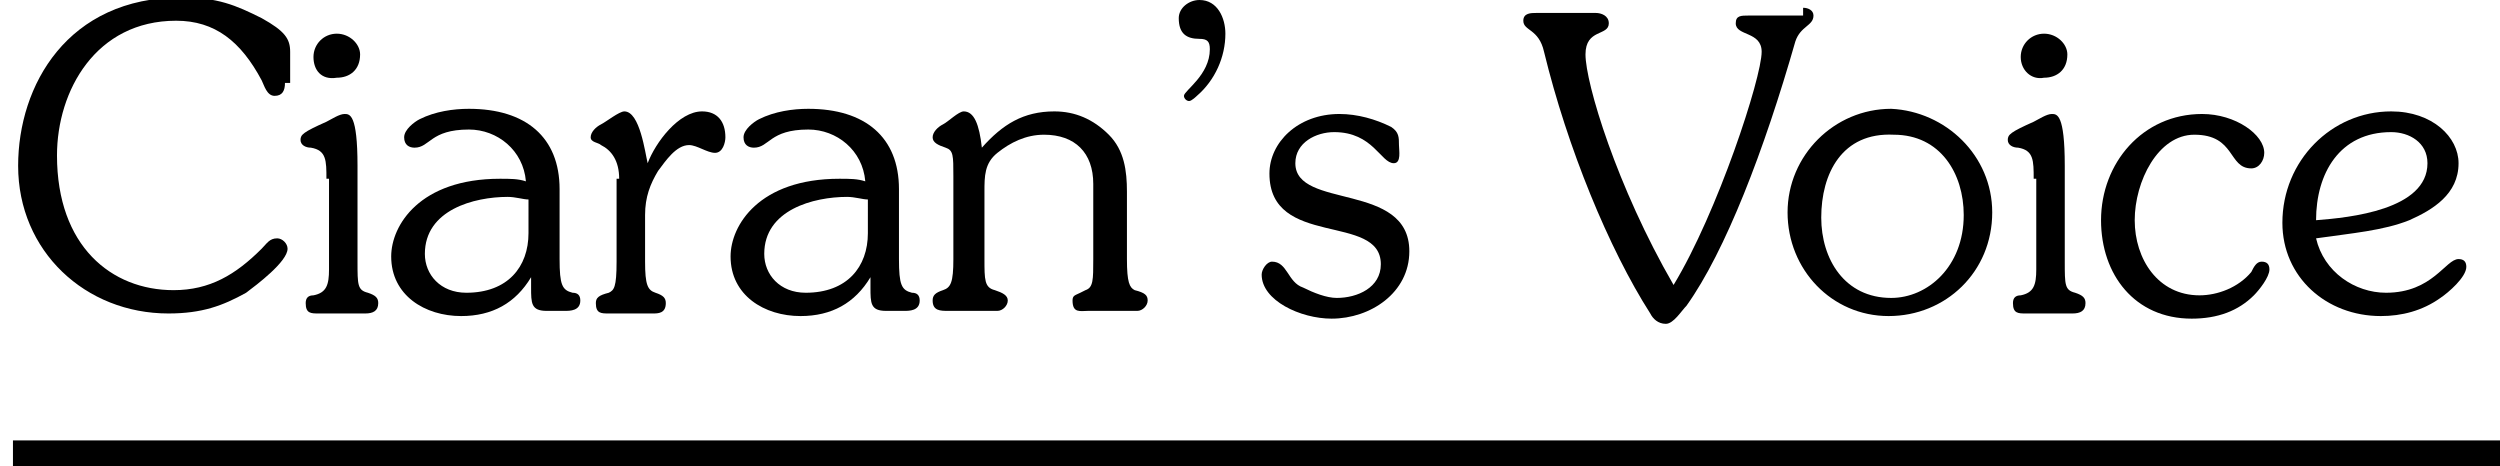
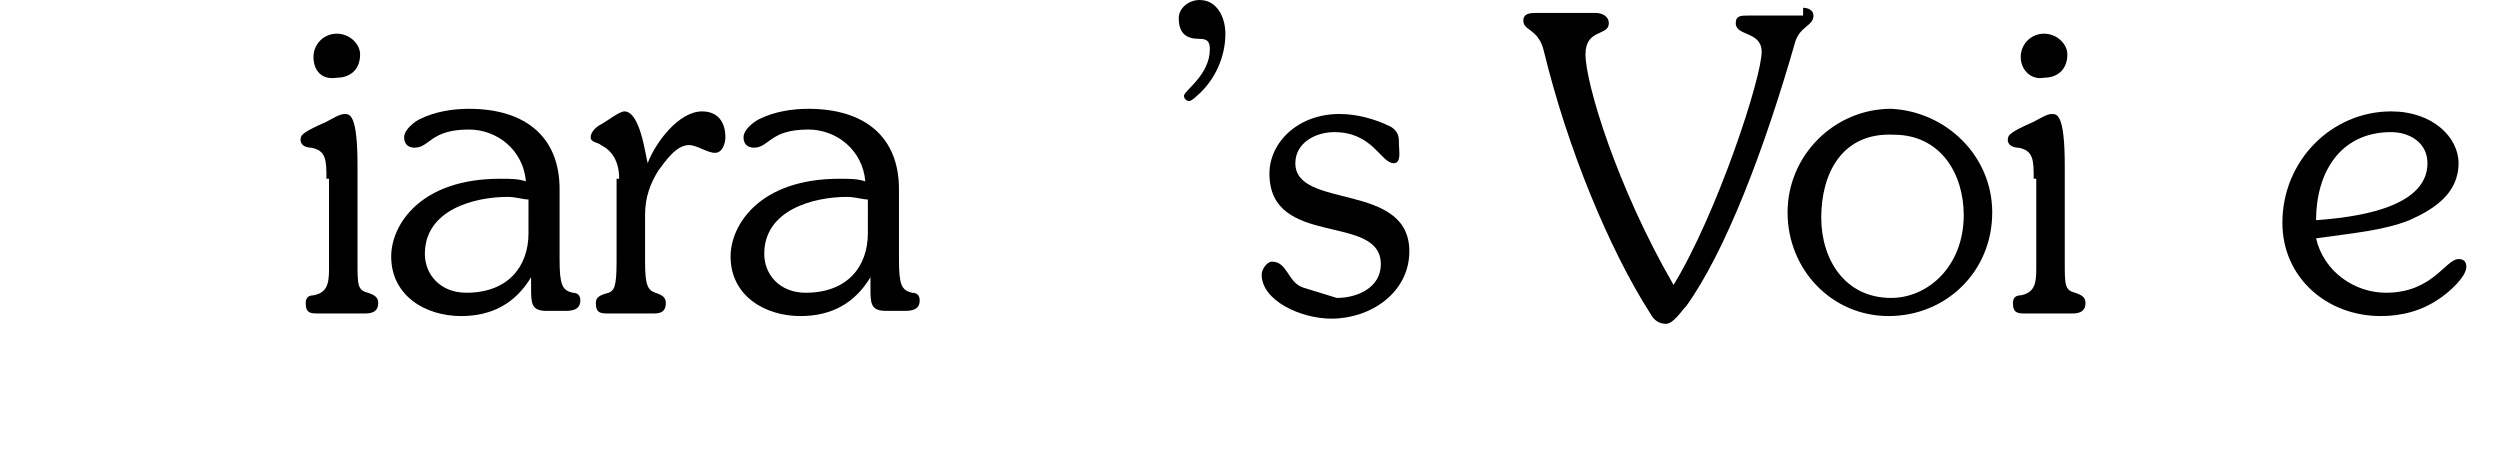
<svg xmlns="http://www.w3.org/2000/svg" version="1.1" id="レイヤー_1" x="0px" y="0px" viewBox="0 0 96.5 18" style="enable-background:new 0 0 96.5 18;" xml:space="preserve">
  <style type="text/css">
	.st0{enable-background:new    ;}
	.st1{fill:none;stroke:#000000;}
</style>
  <g id="voice-01" transform="translate(-20 -2818)">
    <g class="st0">
-       <path d="M31,2821.2c0,0.3-0.1,0.5-0.4,0.5c-0.3,0-0.4-0.4-0.5-0.6c-0.8-1.5-1.8-2.3-3.3-2.3c-3.1,0-4.6,2.7-4.6,5.2    c0,3.5,2.1,5.2,4.5,5.2c1.4,0,2.4-0.6,3.4-1.6c0.2-0.2,0.3-0.4,0.6-0.4c0.2,0,0.4,0.2,0.4,0.4c0,0.5-1.2,1.4-1.6,1.7    c-0.9,0.5-1.7,0.8-3,0.8c-3.2,0-5.8-2.4-5.8-5.7c0-3.1,1.9-6.5,6.3-6.5c1.4,0,2.1,0.3,3.1,0.8c0.9,0.5,1.1,0.8,1.1,1.3V2821.2z" />
      <path d="M32.6,2824.9c0-0.7,0-1.1-0.6-1.2c-0.2,0-0.4-0.1-0.4-0.3s0.1-0.3,1-0.7c0.2-0.1,0.5-0.3,0.7-0.3c0.2,0,0.5,0,0.5,2v3.7    c0,0.9,0,1.1,0.4,1.2c0.3,0.1,0.4,0.2,0.4,0.4c0,0.3-0.2,0.4-0.5,0.4h-1.8c-0.3,0-0.5,0-0.5-0.4c0-0.2,0.1-0.3,0.3-0.3    c0.5-0.1,0.6-0.4,0.6-1V2824.9z M32.1,2820.2c0-0.5,0.4-0.9,0.9-0.9c0.5,0,0.9,0.4,0.9,0.8c0,0.6-0.4,0.9-0.9,0.9    C32.4,2821.1,32.1,2820.7,32.1,2820.2z" />
      <path d="M41.6,2828c0,1,0.1,1.2,0.5,1.3c0.2,0,0.3,0.1,0.3,0.3c0,0.4-0.4,0.4-0.6,0.4h-0.7c-0.6,0-0.6-0.3-0.6-0.9v-0.4    c-0.6,1-1.5,1.5-2.7,1.5c-1.4,0-2.7-0.8-2.7-2.3c0-1.2,1.1-3,4.2-3c0.4,0,0.7,0,1,0.1c-0.1-1.2-1.1-2-2.2-2    c-1.5,0-1.5,0.7-2.1,0.7c-0.2,0-0.4-0.1-0.4-0.4c0-0.3,0.4-0.6,0.6-0.7c0.6-0.3,1.3-0.4,1.9-0.4c2.2,0,3.5,1.1,3.5,3.1V2828z     M40.4,2825.7c-0.2,0-0.5-0.1-0.8-0.1c-1.3,0-3.2,0.5-3.2,2.2c0,0.8,0.6,1.5,1.6,1.5c1.6,0,2.4-1,2.4-2.3V2825.7z" />
      <path d="M43.9,2824.9c0-0.7-0.3-1.1-0.7-1.3c-0.1-0.1-0.4-0.1-0.4-0.3c0-0.2,0.2-0.4,0.4-0.5c0.2-0.1,0.7-0.5,0.9-0.5    c0.6,0,0.8,1.6,0.9,2c0.3-0.8,1.2-2,2.1-2c0.6,0,0.9,0.4,0.9,1c0,0.2-0.1,0.6-0.4,0.6c-0.3,0-0.7-0.3-1-0.3c-0.5,0-0.9,0.6-1.2,1    c-0.3,0.5-0.5,1-0.5,1.7v1.8c0,0.9,0.1,1.1,0.4,1.2c0.3,0.1,0.4,0.2,0.4,0.4c0,0.4-0.3,0.4-0.5,0.4h-1.7c-0.3,0-0.5,0-0.5-0.4    c0-0.2,0.1-0.3,0.5-0.4c0.2-0.1,0.3-0.2,0.3-1.2V2824.9z" />
      <path d="M54.7,2828c0,1,0.1,1.2,0.5,1.3c0.2,0,0.3,0.1,0.3,0.3c0,0.4-0.4,0.4-0.6,0.4h-0.7c-0.6,0-0.6-0.3-0.6-0.9v-0.4    c-0.6,1-1.5,1.5-2.7,1.5c-1.4,0-2.7-0.8-2.7-2.3c0-1.2,1.1-3,4.2-3c0.4,0,0.7,0,1,0.1c-0.1-1.2-1.1-2-2.2-2    c-1.5,0-1.5,0.7-2.1,0.7c-0.2,0-0.4-0.1-0.4-0.4c0-0.3,0.4-0.6,0.6-0.7c0.6-0.3,1.3-0.4,1.9-0.4c2.2,0,3.5,1.1,3.5,3.1V2828z     M53.5,2825.7c-0.2,0-0.5-0.1-0.8-0.1c-1.3,0-3.2,0.5-3.2,2.2c0,0.8,0.6,1.5,1.6,1.5c1.6,0,2.4-1,2.4-2.3V2825.7z" />
-       <path d="M56.8,2824.8c0-0.8,0-1-0.3-1.1c-0.3-0.1-0.5-0.2-0.5-0.4c0-0.2,0.2-0.4,0.4-0.5c0.2-0.1,0.6-0.5,0.8-0.5    c0.4,0,0.6,0.5,0.7,1.4c0.8-0.9,1.6-1.4,2.8-1.4c0.8,0,1.5,0.3,2.1,0.9c0.6,0.6,0.7,1.4,0.7,2.2v2.6c0,0.9,0.1,1.1,0.3,1.2    c0.4,0.1,0.5,0.2,0.5,0.4c0,0.2-0.2,0.4-0.4,0.4H62c-0.3,0-0.6,0.1-0.6-0.4c0-0.2,0.1-0.2,0.3-0.3l0.2-0.1    c0.3-0.1,0.3-0.4,0.3-1.2v-2.9c0-1.2-0.7-1.9-1.9-1.9c-0.7,0-1.3,0.3-1.8,0.7c-0.5,0.4-0.5,0.9-0.5,1.5v2.6c0,0.8,0,1.1,0.4,1.2    c0.3,0.1,0.5,0.2,0.5,0.4c0,0.2-0.2,0.4-0.4,0.4h-1.9c-0.3,0-0.6,0-0.6-0.4c0-0.2,0.1-0.3,0.4-0.4c0.3-0.1,0.4-0.3,0.4-1.2V2824.8    z" />
      <path d="M67.3,2819.3c0,0.9-0.4,1.8-1.1,2.4c0,0-0.2,0.2-0.3,0.2c-0.1,0-0.2-0.1-0.2-0.2c0-0.2,1-0.8,1-1.8c0-0.3-0.1-0.4-0.4-0.4    c-0.5,0-0.8-0.2-0.8-0.8c0-0.4,0.4-0.7,0.8-0.7C67,2818,67.3,2818.7,67.3,2819.3z" />
-       <path d="M71.6,2829.5c0.8,0,1.7-0.4,1.7-1.3c0-2-4.3-0.6-4.3-3.5c0-1.2,1.1-2.3,2.7-2.3c0.7,0,1.4,0.2,2,0.5    c0.3,0.2,0.3,0.4,0.3,0.7c0,0.2,0.1,0.7-0.2,0.7c-0.5,0-0.8-1.2-2.3-1.2c-0.7,0-1.5,0.4-1.5,1.2c0,1.8,4.4,0.7,4.4,3.4    c0,1.6-1.5,2.6-3,2.6c-1.2,0-2.7-0.7-2.7-1.7c0-0.2,0.2-0.5,0.4-0.5c0.6,0,0.6,0.8,1.2,1C70.7,2829.3,71.2,2829.5,71.6,2829.5z" />
+       <path d="M71.6,2829.5c0.8,0,1.7-0.4,1.7-1.3c0-2-4.3-0.6-4.3-3.5c0-1.2,1.1-2.3,2.7-2.3c0.7,0,1.4,0.2,2,0.5    c0.3,0.2,0.3,0.4,0.3,0.7c0,0.2,0.1,0.7-0.2,0.7c-0.5,0-0.8-1.2-2.3-1.2c-0.7,0-1.5,0.4-1.5,1.2c0,1.8,4.4,0.7,4.4,3.4    c0,1.6-1.5,2.6-3,2.6c-1.2,0-2.7-0.7-2.7-1.7c0-0.2,0.2-0.5,0.4-0.5c0.6,0,0.6,0.8,1.2,1z" />
      <path d="M89.6,2818.3c0.2,0,0.4,0.1,0.4,0.3c0,0.4-0.5,0.4-0.7,1c-1.2,4.2-2.7,8.1-4.2,10.2c-0.2,0.2-0.5,0.7-0.8,0.7    c-0.3,0-0.5-0.2-0.6-0.4c-1.6-2.5-3.2-6.4-4.1-10.1c-0.2-0.9-0.8-0.8-0.8-1.2c0-0.3,0.3-0.3,0.5-0.3h2.3c0.2,0,0.5,0.1,0.5,0.4    c0,0.5-0.9,0.2-0.9,1.2c0,1.1,1.2,5.1,3.4,8.9c1.7-2.8,3.4-8,3.4-9c0-0.8-1-0.6-1-1.1c0-0.3,0.2-0.3,0.5-0.3H89.6z" />
      <path d="M96.9,2826.2c0,2.3-1.8,4-4,4c-2.2,0-3.9-1.8-3.9-4c0-2.2,1.8-4,4-4C95.1,2822.3,96.9,2824,96.9,2826.2z M90.3,2826.4    c0,1.6,0.9,3.1,2.7,3.1c1.4,0,2.8-1.2,2.8-3.2c0-1.6-0.9-3.1-2.7-3.1C91.1,2823.1,90.3,2824.7,90.3,2826.4z" />
      <path d="M98.5,2824.9c0-0.7,0-1.1-0.6-1.2c-0.2,0-0.4-0.1-0.4-0.3s0.1-0.3,1-0.7c0.2-0.1,0.5-0.3,0.7-0.3c0.2,0,0.5,0,0.5,2v3.7    c0,0.9,0,1.1,0.4,1.2c0.3,0.1,0.4,0.2,0.4,0.4c0,0.3-0.2,0.4-0.5,0.4h-1.8c-0.3,0-0.5,0-0.5-0.4c0-0.2,0.1-0.3,0.3-0.3    c0.5-0.1,0.6-0.4,0.6-1V2824.9z M98,2820.2c0-0.5,0.4-0.9,0.9-0.9c0.5,0,0.9,0.4,0.9,0.8c0,0.6-0.4,0.9-0.9,0.9    C98.4,2821.1,98,2820.7,98,2820.2z" />
-       <path d="M107.3,2828.1c0.2,0,0.3,0.1,0.3,0.3c0,0.3-0.4,0.8-0.6,1c-0.6,0.6-1.4,0.9-2.4,0.9c-2.2,0-3.5-1.7-3.5-3.8    c0-2.2,1.6-4.1,3.9-4.1c1.3,0,2.4,0.8,2.4,1.5c0,0.3-0.2,0.6-0.5,0.6c-0.9,0-0.6-1.3-2.2-1.3c-1.4,0-2.3,1.8-2.3,3.3    c0,1.5,0.9,2.9,2.5,2.9c0.7,0,1.5-0.3,2-0.9C107,2828.3,107.1,2828.1,107.3,2828.1z" />
      <path d="M112.1,2829.3c1.8,0,2.3-1.3,2.8-1.3c0.2,0,0.3,0.1,0.3,0.3c0,0.4-0.7,1-1,1.2c-0.7,0.5-1.5,0.7-2.3,0.7    c-2.1,0-3.8-1.5-3.8-3.6c0-2.4,1.9-4.3,4.2-4.3c1.6,0,2.6,1,2.6,2c0,1.2-1,1.8-1.9,2.2c-1,0.4-2.2,0.5-3.6,0.7    C109.7,2828.5,110.9,2829.3,112.1,2829.3z M113.7,2824.3c0-0.8-0.7-1.2-1.4-1.2c-2,0-2.9,1.6-2.9,3.4    C110.7,2826.4,113.7,2826.1,113.7,2824.3z" />
    </g>
-     <line id="線_416" class="st1" x1="20.5" y1="2835.5" x2="116.5" y2="2835.5" />
  </g>
</svg>